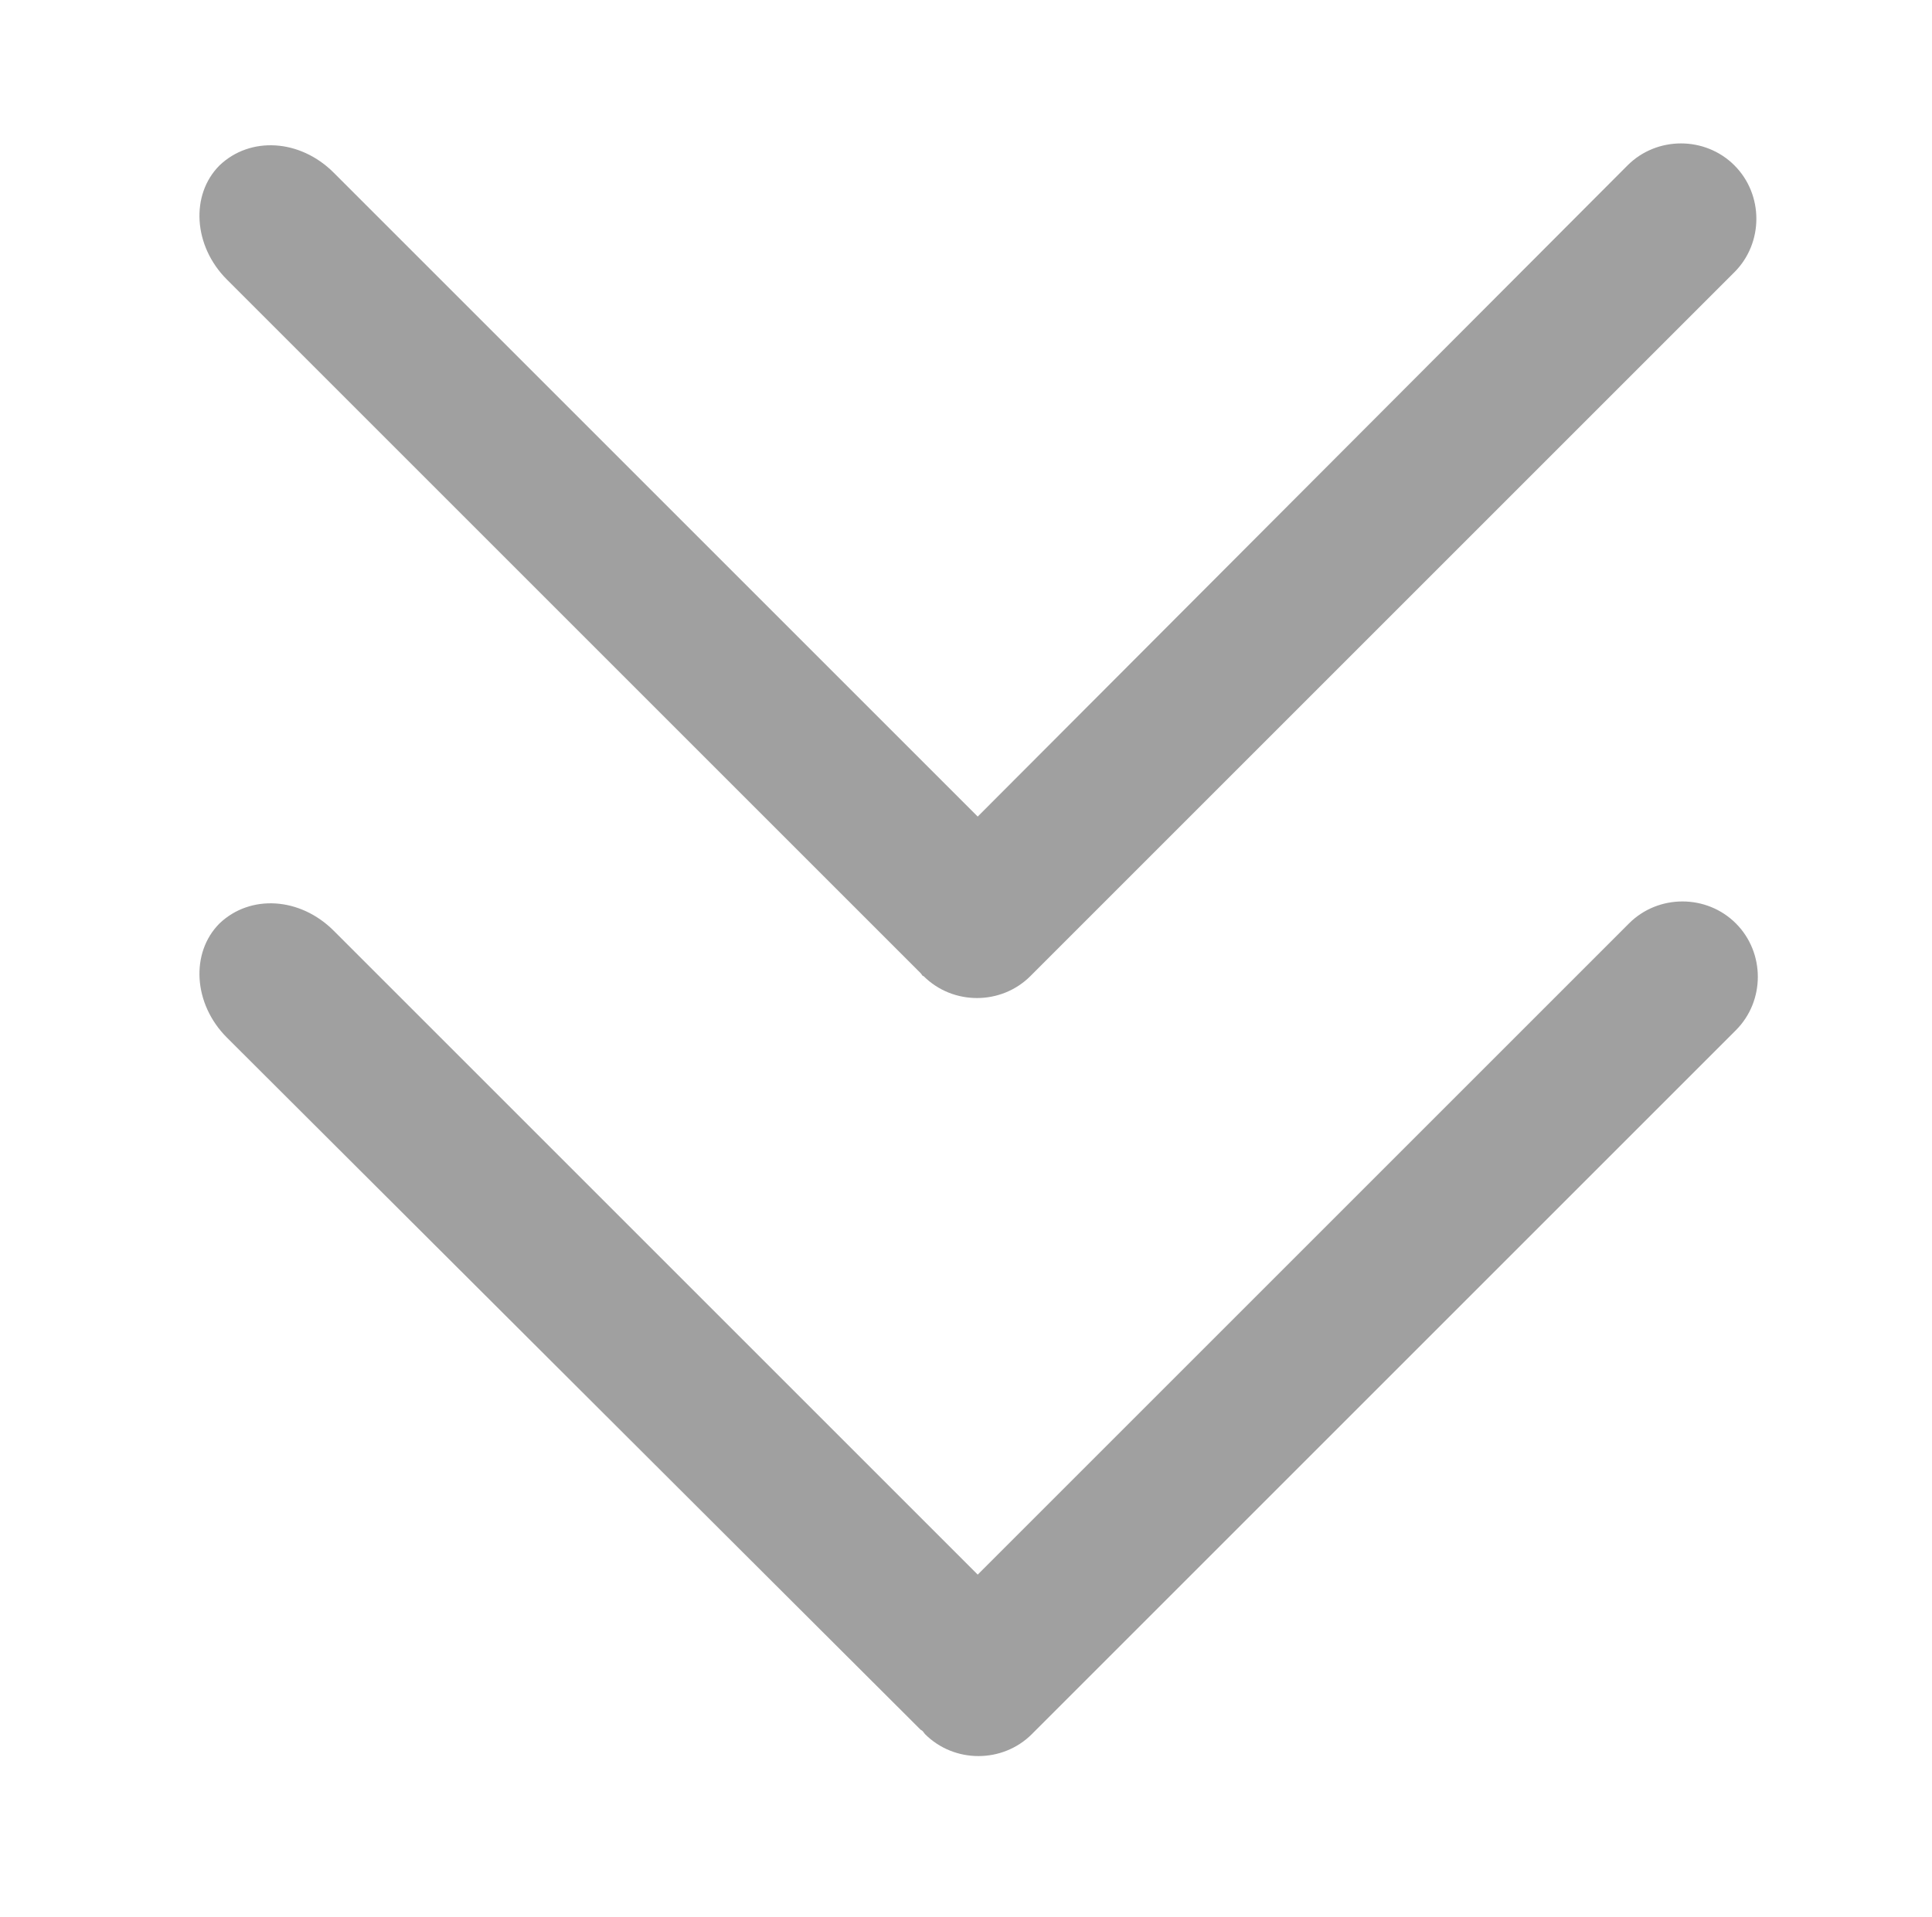
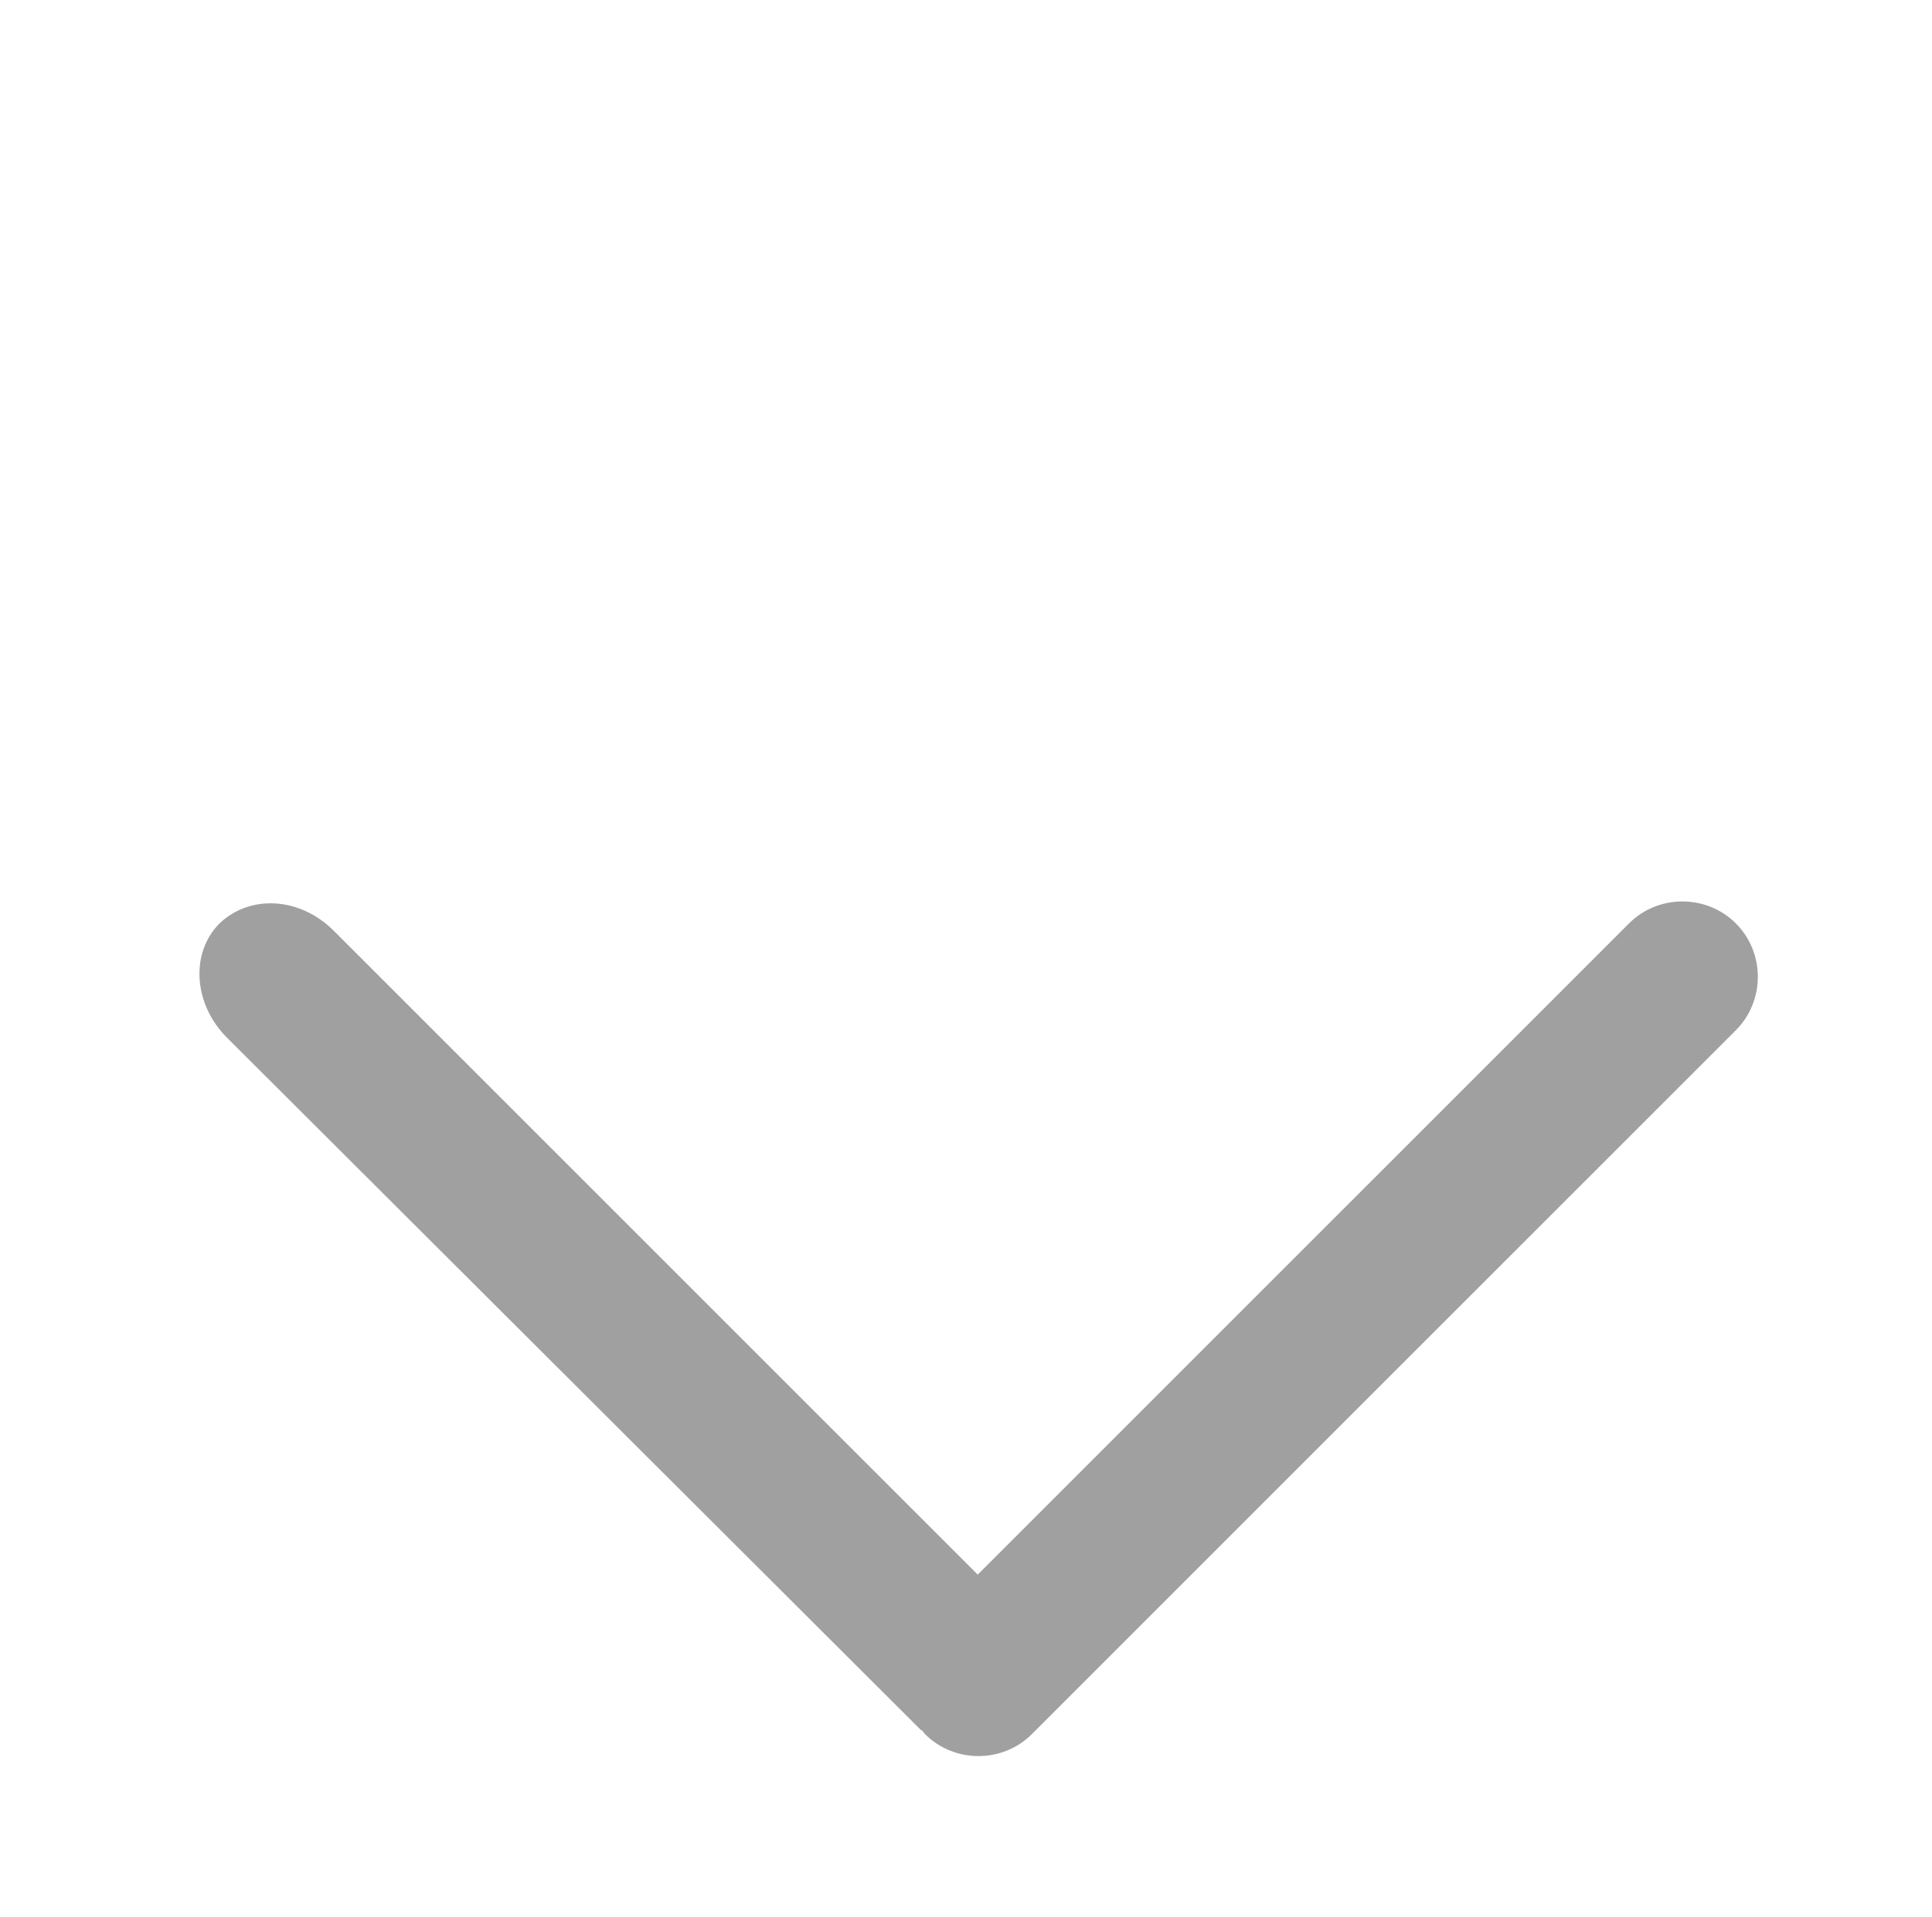
<svg xmlns="http://www.w3.org/2000/svg" x="0px" y="0px" viewBox="0 0 132 131" style="vertical-align: middle; max-width: 100%; width: 100%;" width="100%">
-   <path d="M62.7,66.3c0.1,0.1,0.2,0.2,0.2,0.2c0.1,0.1,0.1,0.2,0.2,0.2c2,2,5.3,2,7.3,0l48.1-48.1  c2-2,2-5.3,0-7.3c-2-2-5.3-2-7.3,0L66.8,55.8l-44-44c-2.3-2.3-5.7-2.5-7.8-0.5c-2,2-1.8,5.5,0.5,7.8L62.7,66.3z" fill="#a0a0a0">
-    </path>
  <path d="M63.2,118.5c2,2,5.3,2,7.3,0l48.1-48.1c2-2,2-5.3,0-7.3c-2-2-5.3-2-7.3,0l-44.5,44.5l-44-44  c-2.3-2.3-5.7-2.5-7.8-0.5c-2,2-1.8,5.5,0.5,7.8L62.7,118c0.1,0.1,0.2,0.2,0.2,0.2C63.1,118.3,63.1,118.4,63.2,118.5L63.2,118.5z" fill="#a0a0a0">
   </path>
</svg>